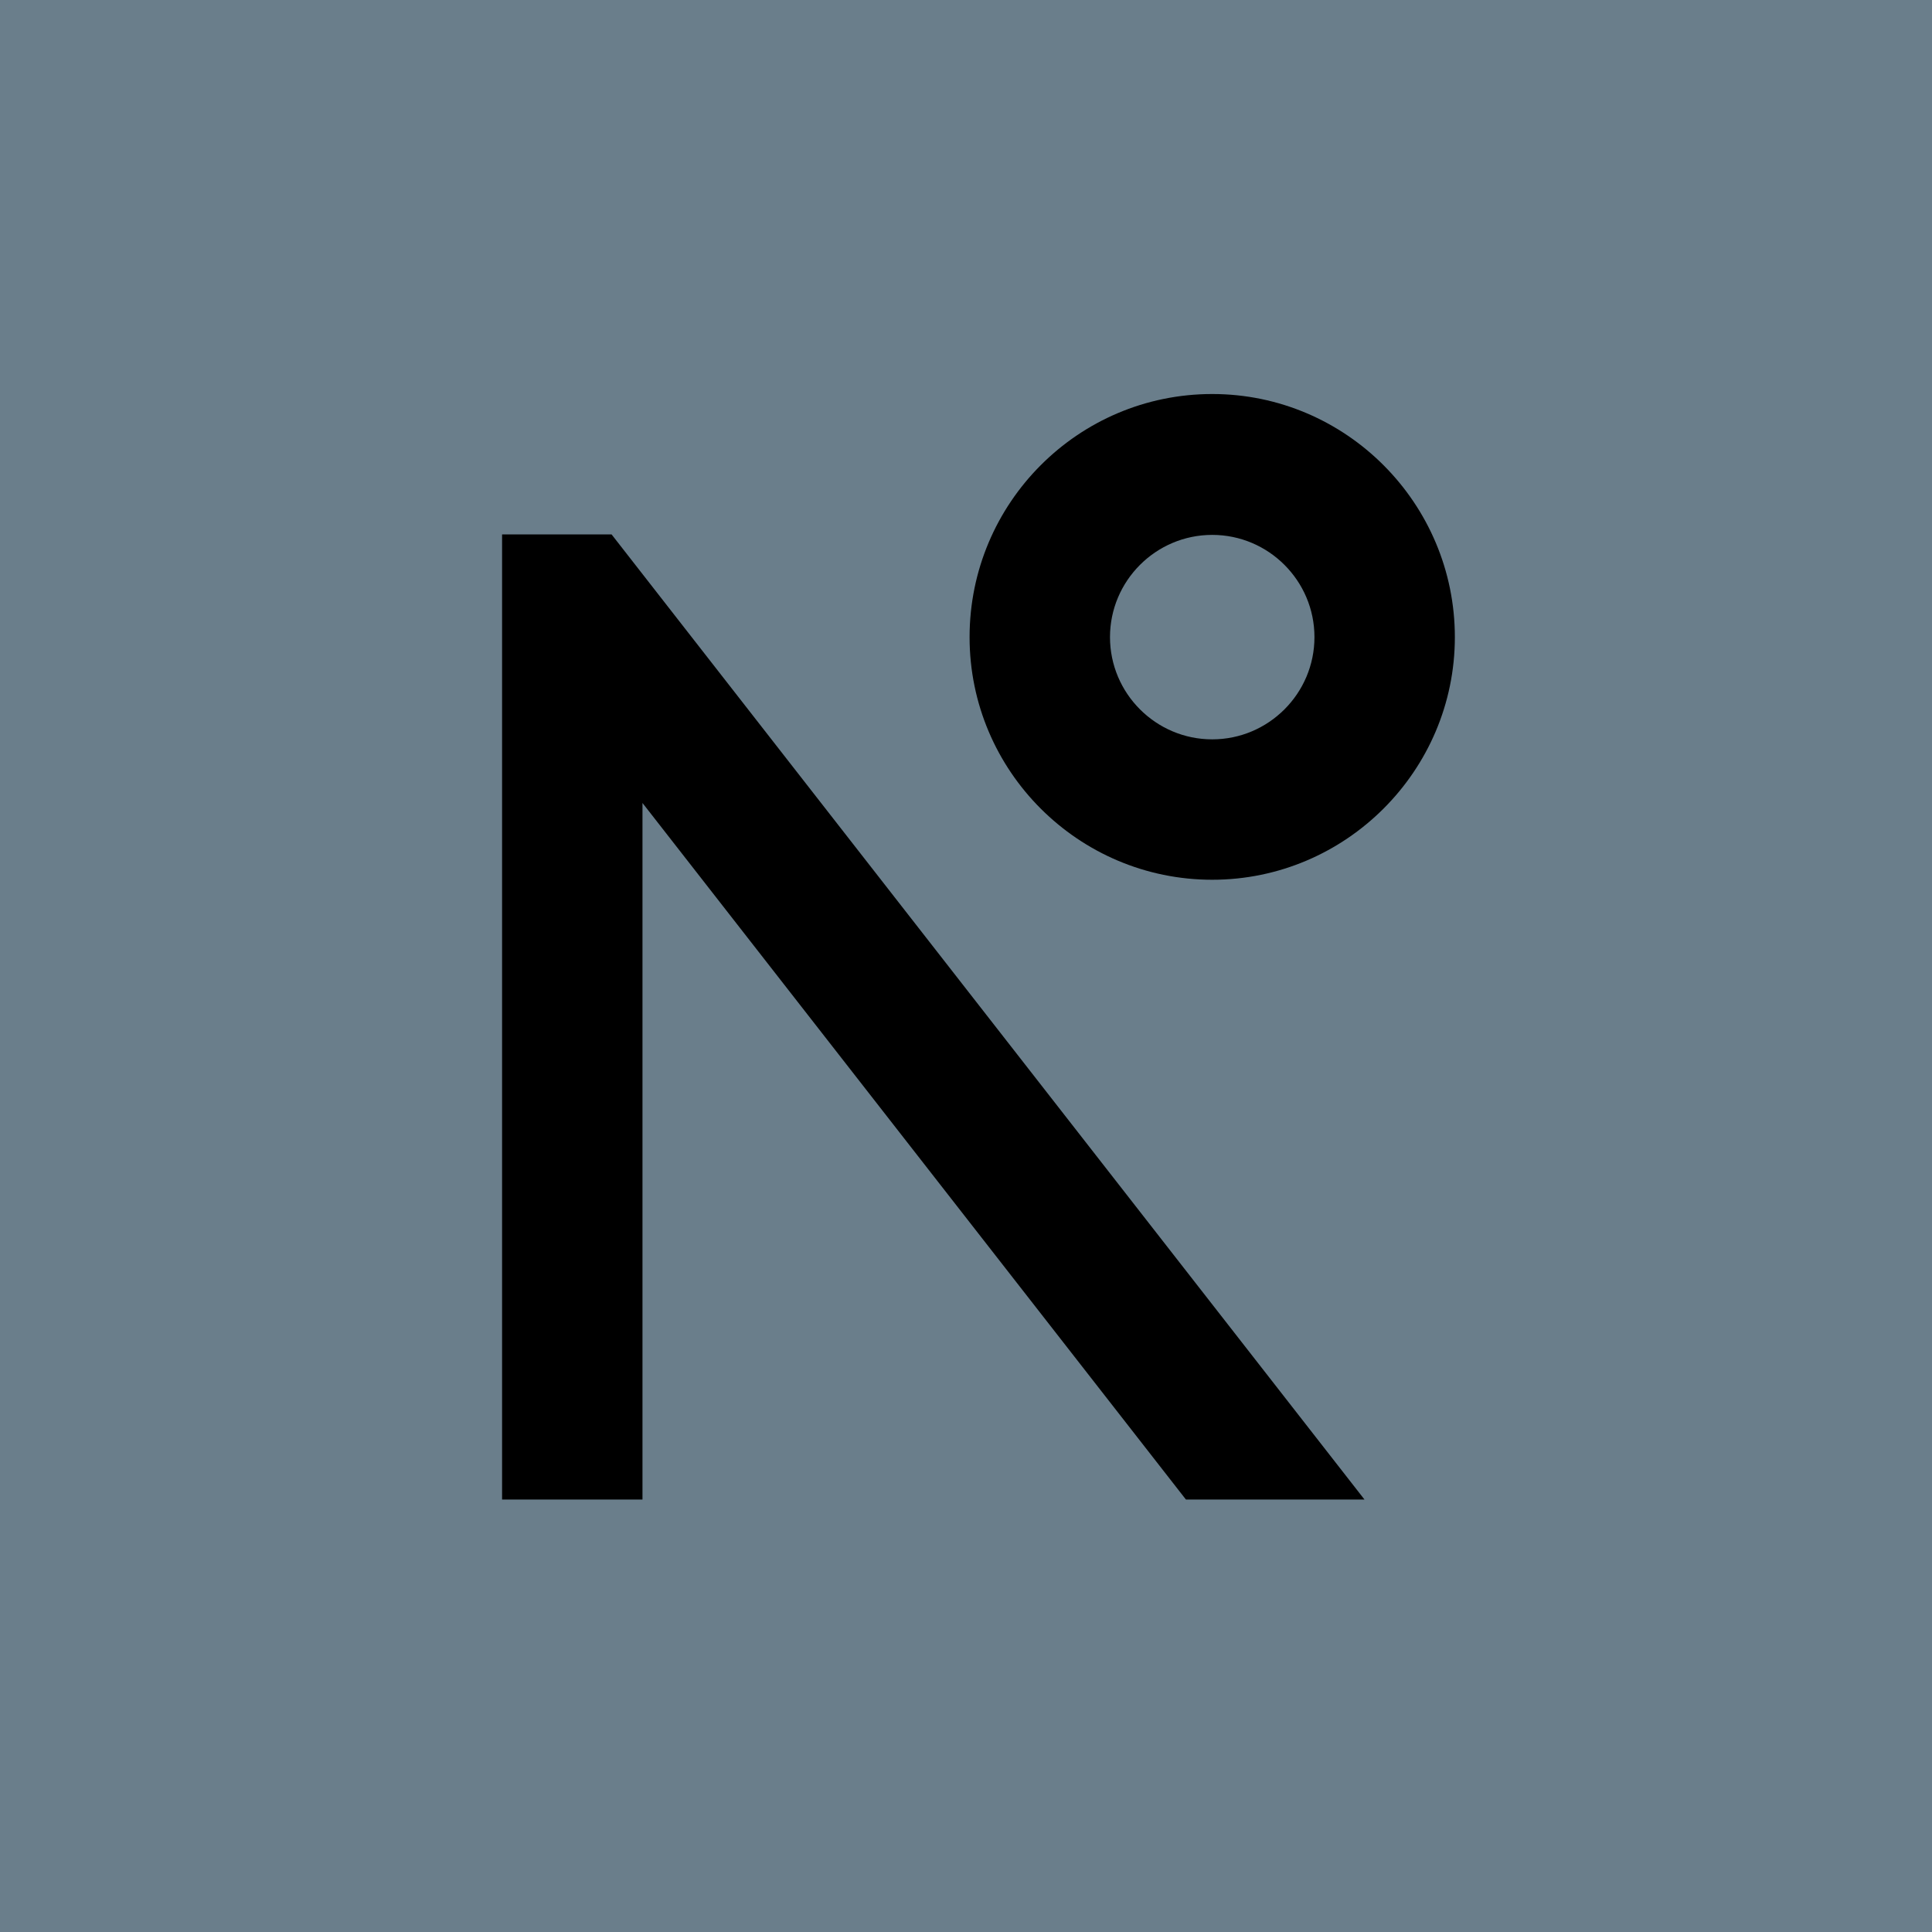
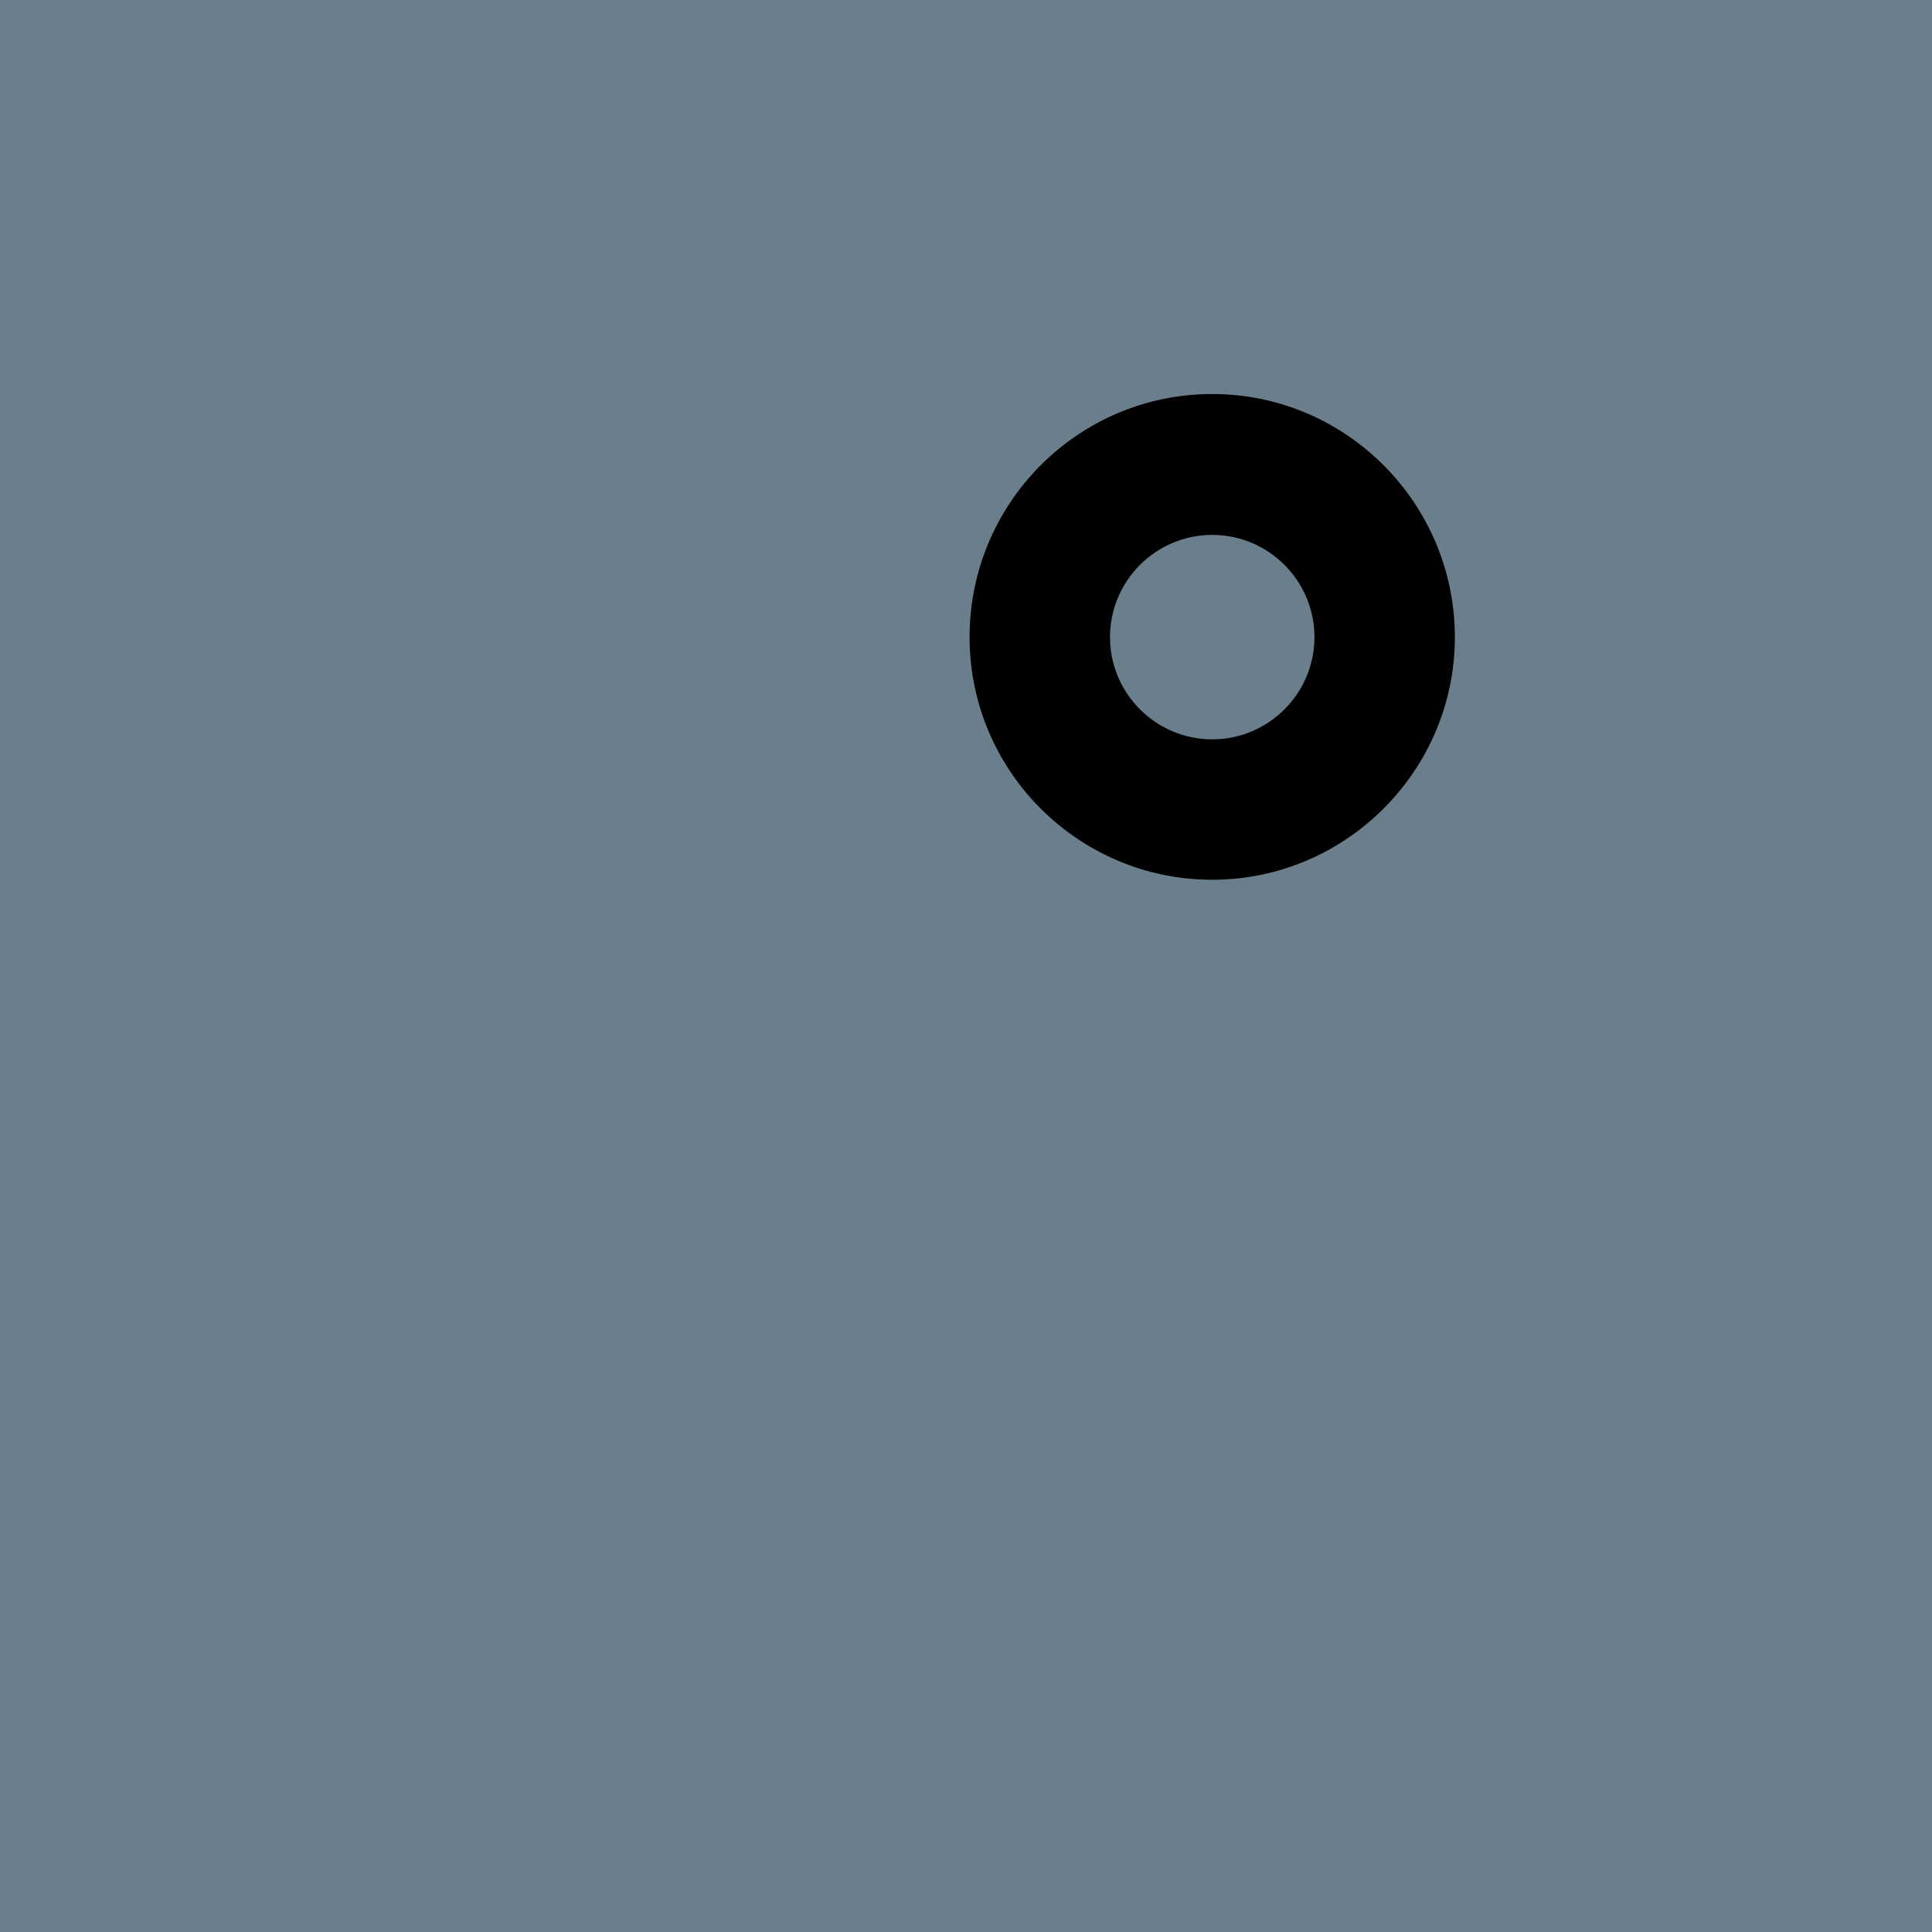
<svg xmlns="http://www.w3.org/2000/svg" width="128" height="128" viewBox="0 0 128 128" fill="none">
  <rect width="128" height="128" fill="#6A7E8B" />
  <path d="M80.313 48.984C76.58 48.984 73.54 45.944 73.54 42.211C73.54 38.478 76.58 35.438 80.313 35.438C84.046 35.438 87.086 38.478 87.086 42.211C87.086 45.944 84.046 48.984 80.313 48.984ZM80.313 26.105C71.432 26.105 64.237 33.33 64.237 42.211C64.237 51.092 71.463 58.286 80.313 58.286C89.163 58.286 96.388 51.061 96.388 42.211C96.388 33.36 89.194 26.105 80.313 26.105Z" fill="black" />
-   <path d="M40.519 35.407H33.264V99.348H42.566V53.199L78.57 99.348H90.401L40.519 35.407Z" fill="black" />
</svg>